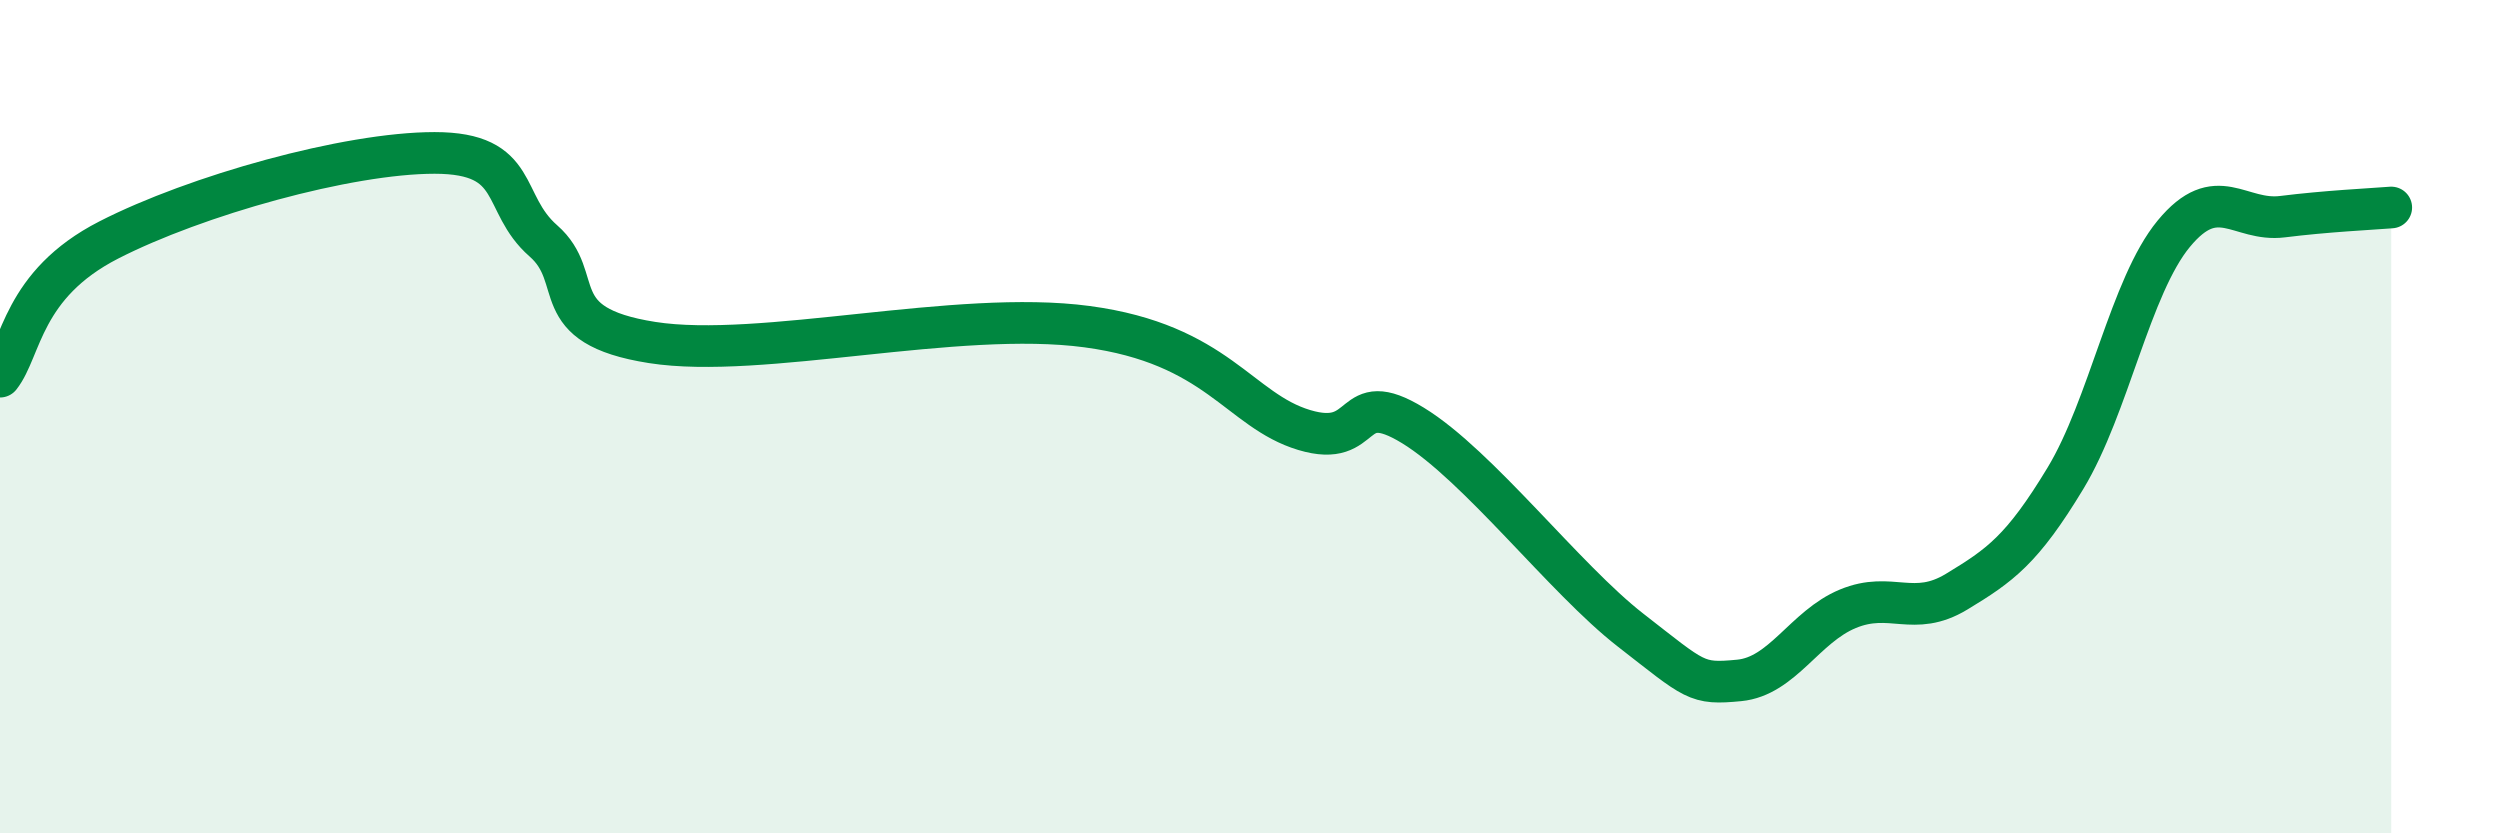
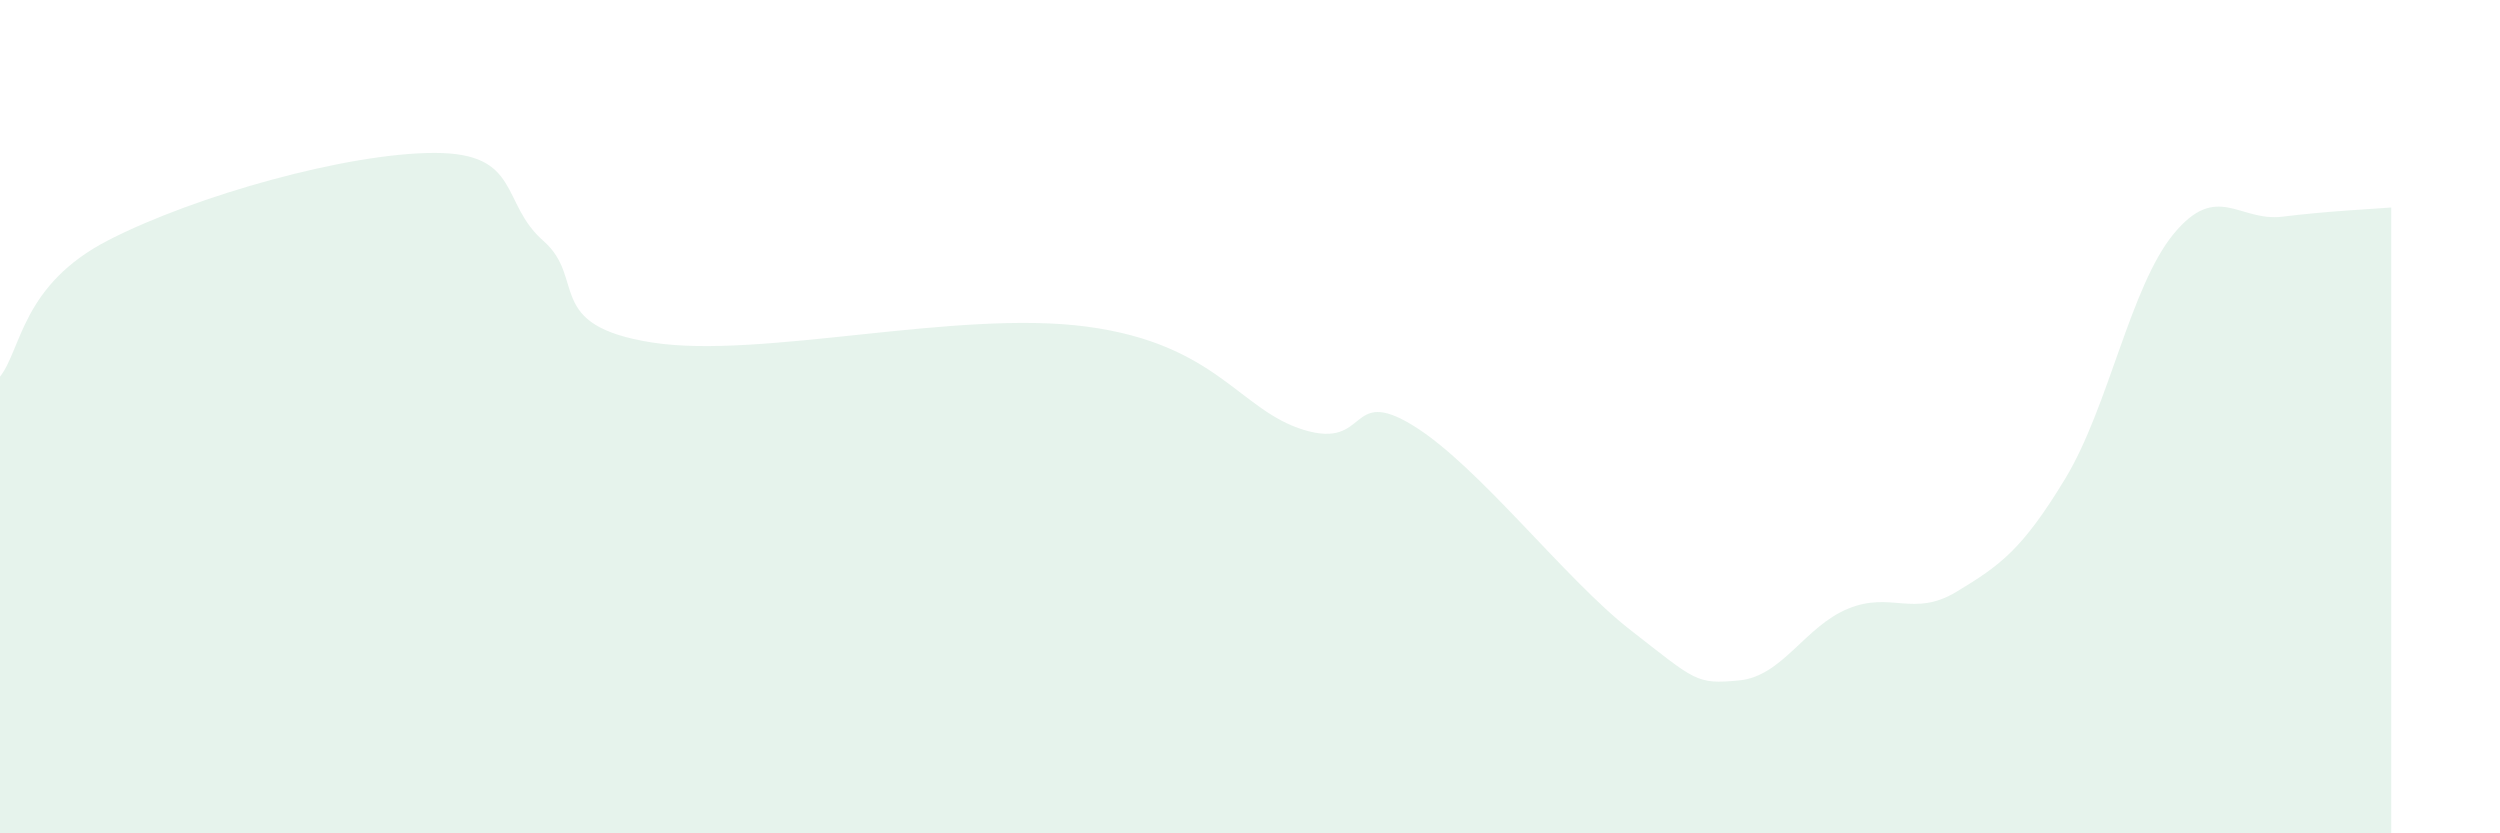
<svg xmlns="http://www.w3.org/2000/svg" width="60" height="20" viewBox="0 0 60 20">
  <path d="M 0,9.04 C 0.52,8.38 0.52,6.83 2.61,5.76 C 4.7,4.69 8.34,3.67 10.43,3.67 C 12.52,3.67 12,4.87 13.04,5.78 C 14.08,6.69 13.04,7.81 15.65,8.22 C 18.26,8.63 22.96,7.42 26.09,7.84 C 29.22,8.26 29.74,9.85 31.3,10.32 C 32.86,10.79 32.34,9.25 33.91,10.21 C 35.48,11.17 37.56,13.9 39.13,15.12 C 40.7,16.34 40.7,16.43 41.74,16.33 C 42.78,16.23 43.31,15.04 44.35,14.61 C 45.39,14.18 45.92,14.83 46.96,14.2 C 48,13.57 48.53,13.2 49.57,11.48 C 50.61,9.76 51.13,6.87 52.17,5.61 C 53.21,4.35 53.74,5.33 54.78,5.2 C 55.82,5.07 56.87,5.02 57.39,4.98L57.39 20L0 20Z" fill="#008740" opacity="0.1" stroke-linecap="round" stroke-linejoin="round" />
-   <path d="M 0,9.04 C 0.52,8.38 0.52,6.83 2.61,5.76 C 4.7,4.69 8.34,3.67 10.43,3.67 C 12.52,3.67 12,4.87 13.04,5.78 C 14.08,6.69 13.04,7.81 15.65,8.22 C 18.26,8.63 22.96,7.42 26.09,7.84 C 29.22,8.26 29.74,9.85 31.3,10.32 C 32.86,10.79 32.34,9.25 33.91,10.21 C 35.48,11.17 37.56,13.9 39.13,15.12 C 40.7,16.34 40.7,16.43 41.74,16.33 C 42.78,16.23 43.31,15.04 44.35,14.61 C 45.39,14.18 45.92,14.83 46.96,14.2 C 48,13.57 48.53,13.2 49.57,11.48 C 50.61,9.76 51.13,6.87 52.17,5.61 C 53.21,4.35 53.74,5.33 54.78,5.2 C 55.82,5.07 56.87,5.02 57.39,4.98" stroke="#008740" stroke-width="1" fill="none" stroke-linecap="round" stroke-linejoin="round" />
</svg>